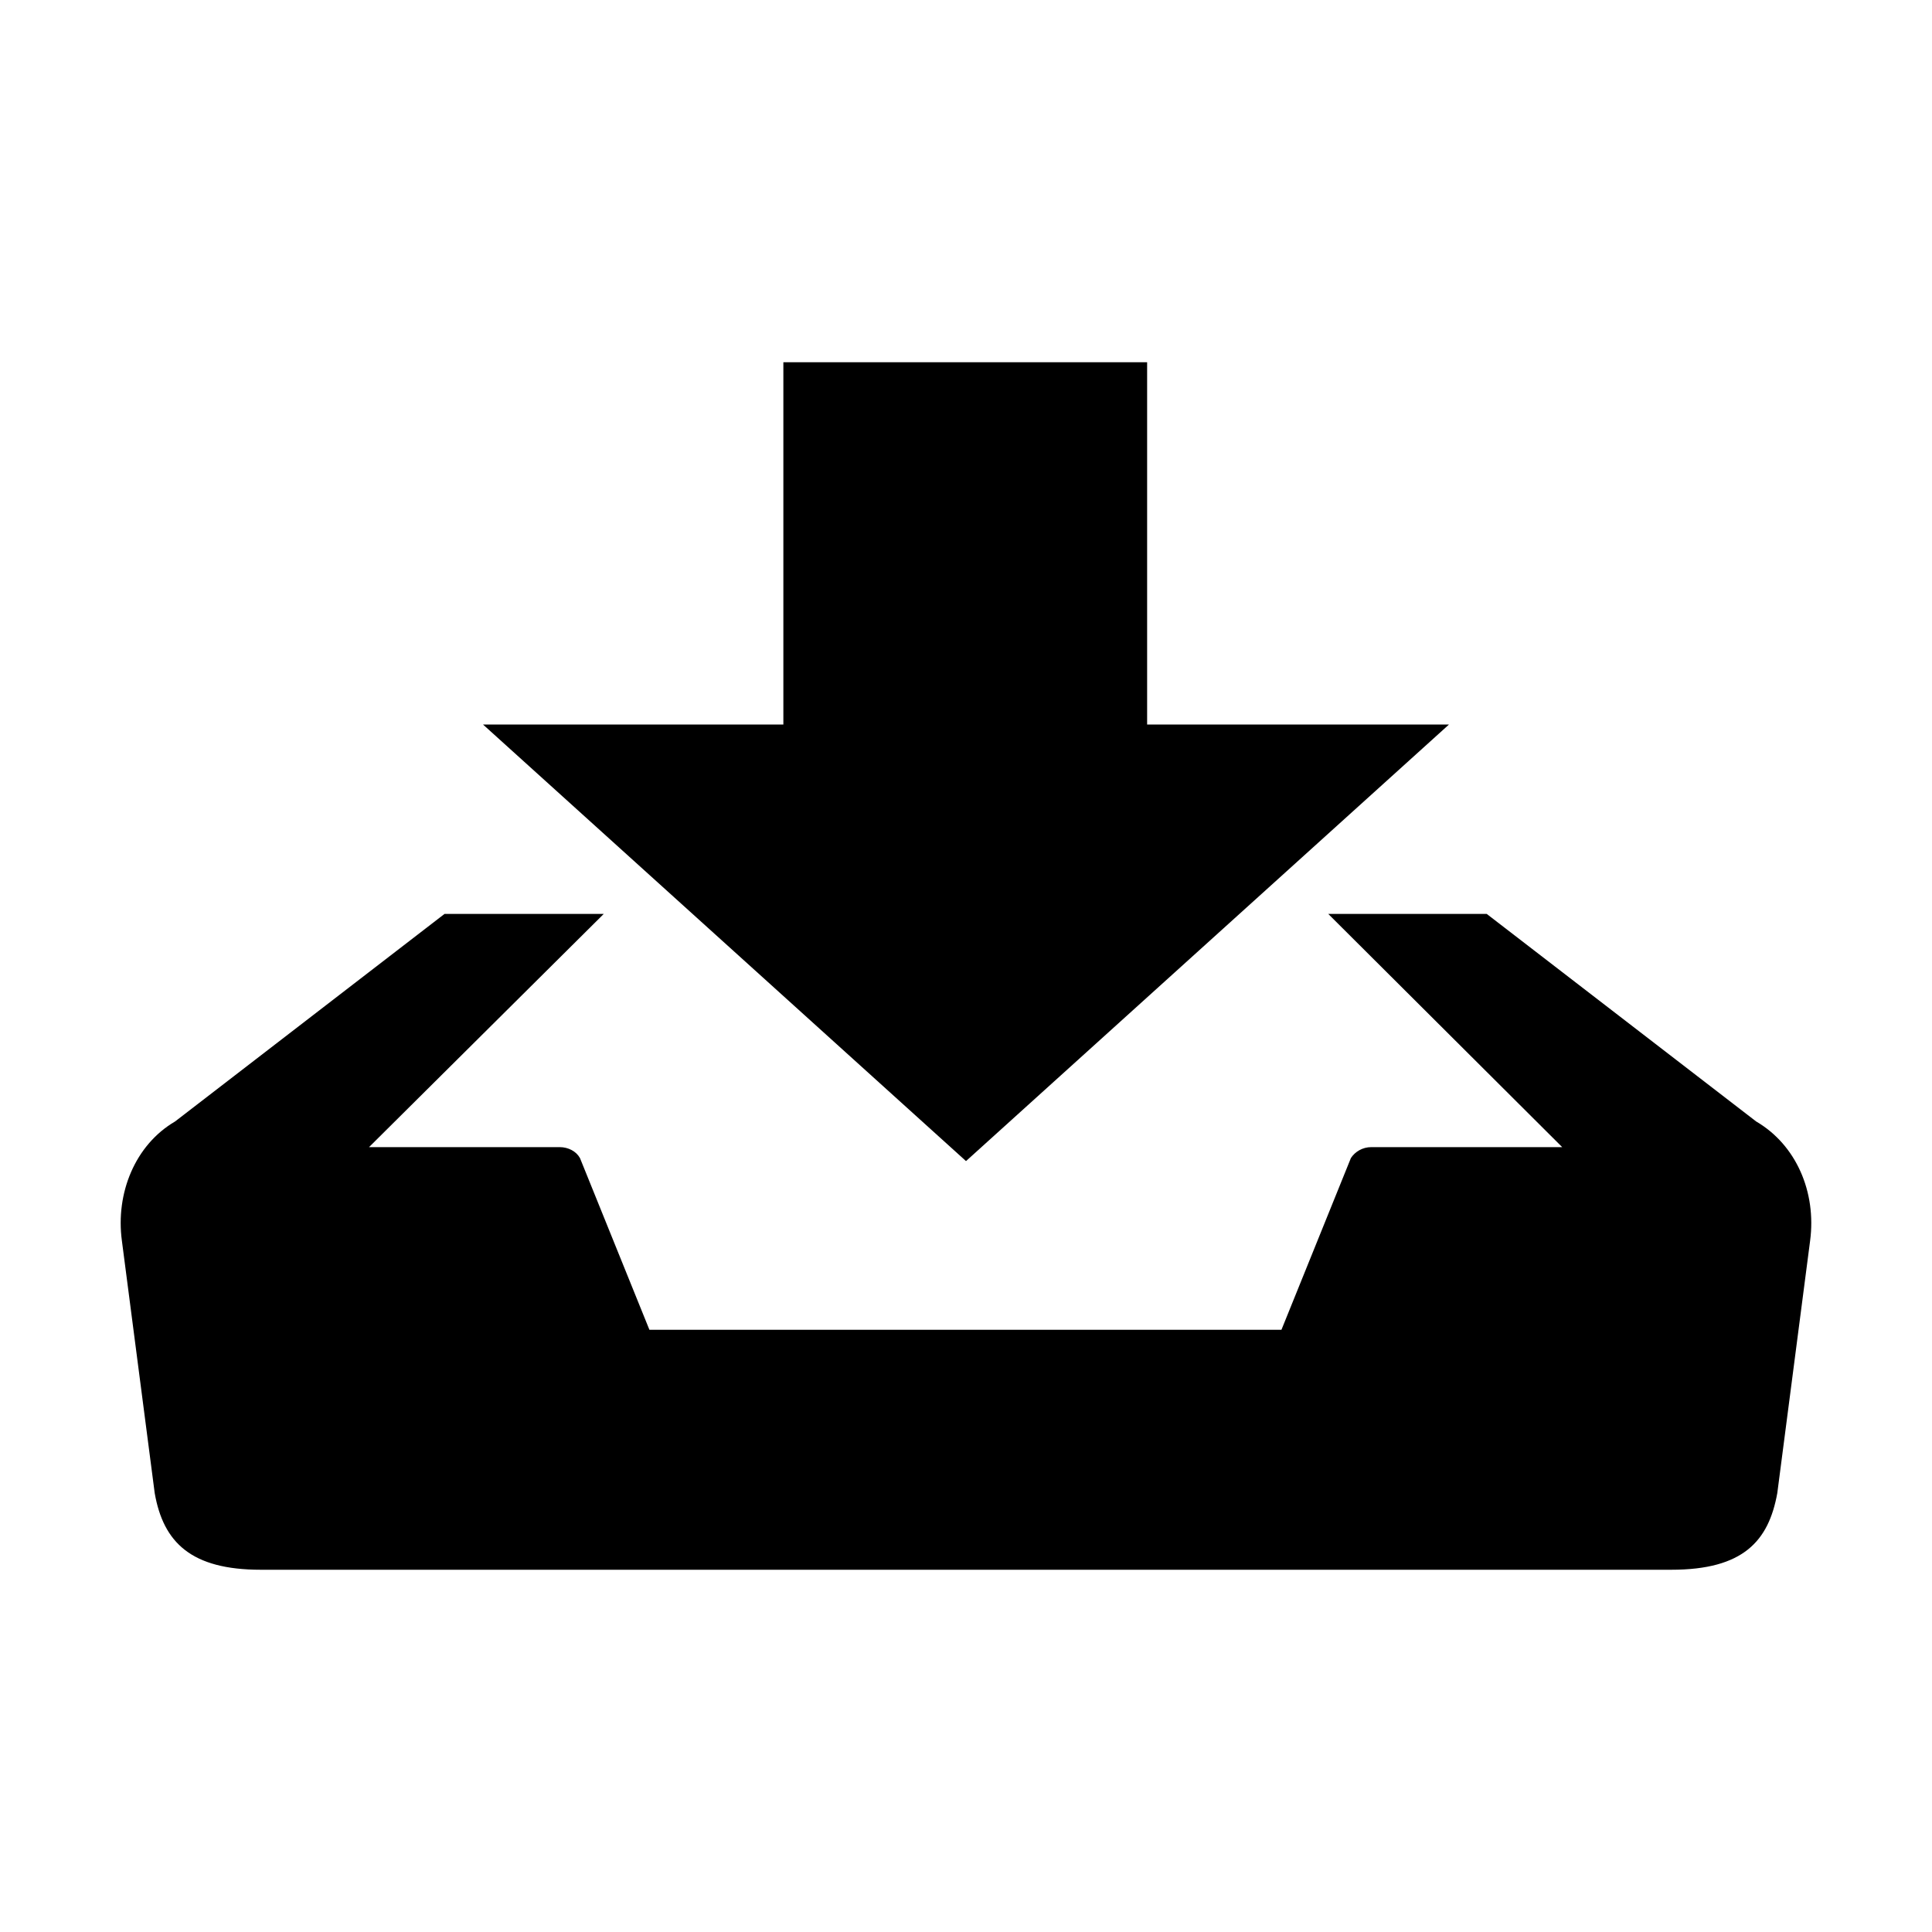
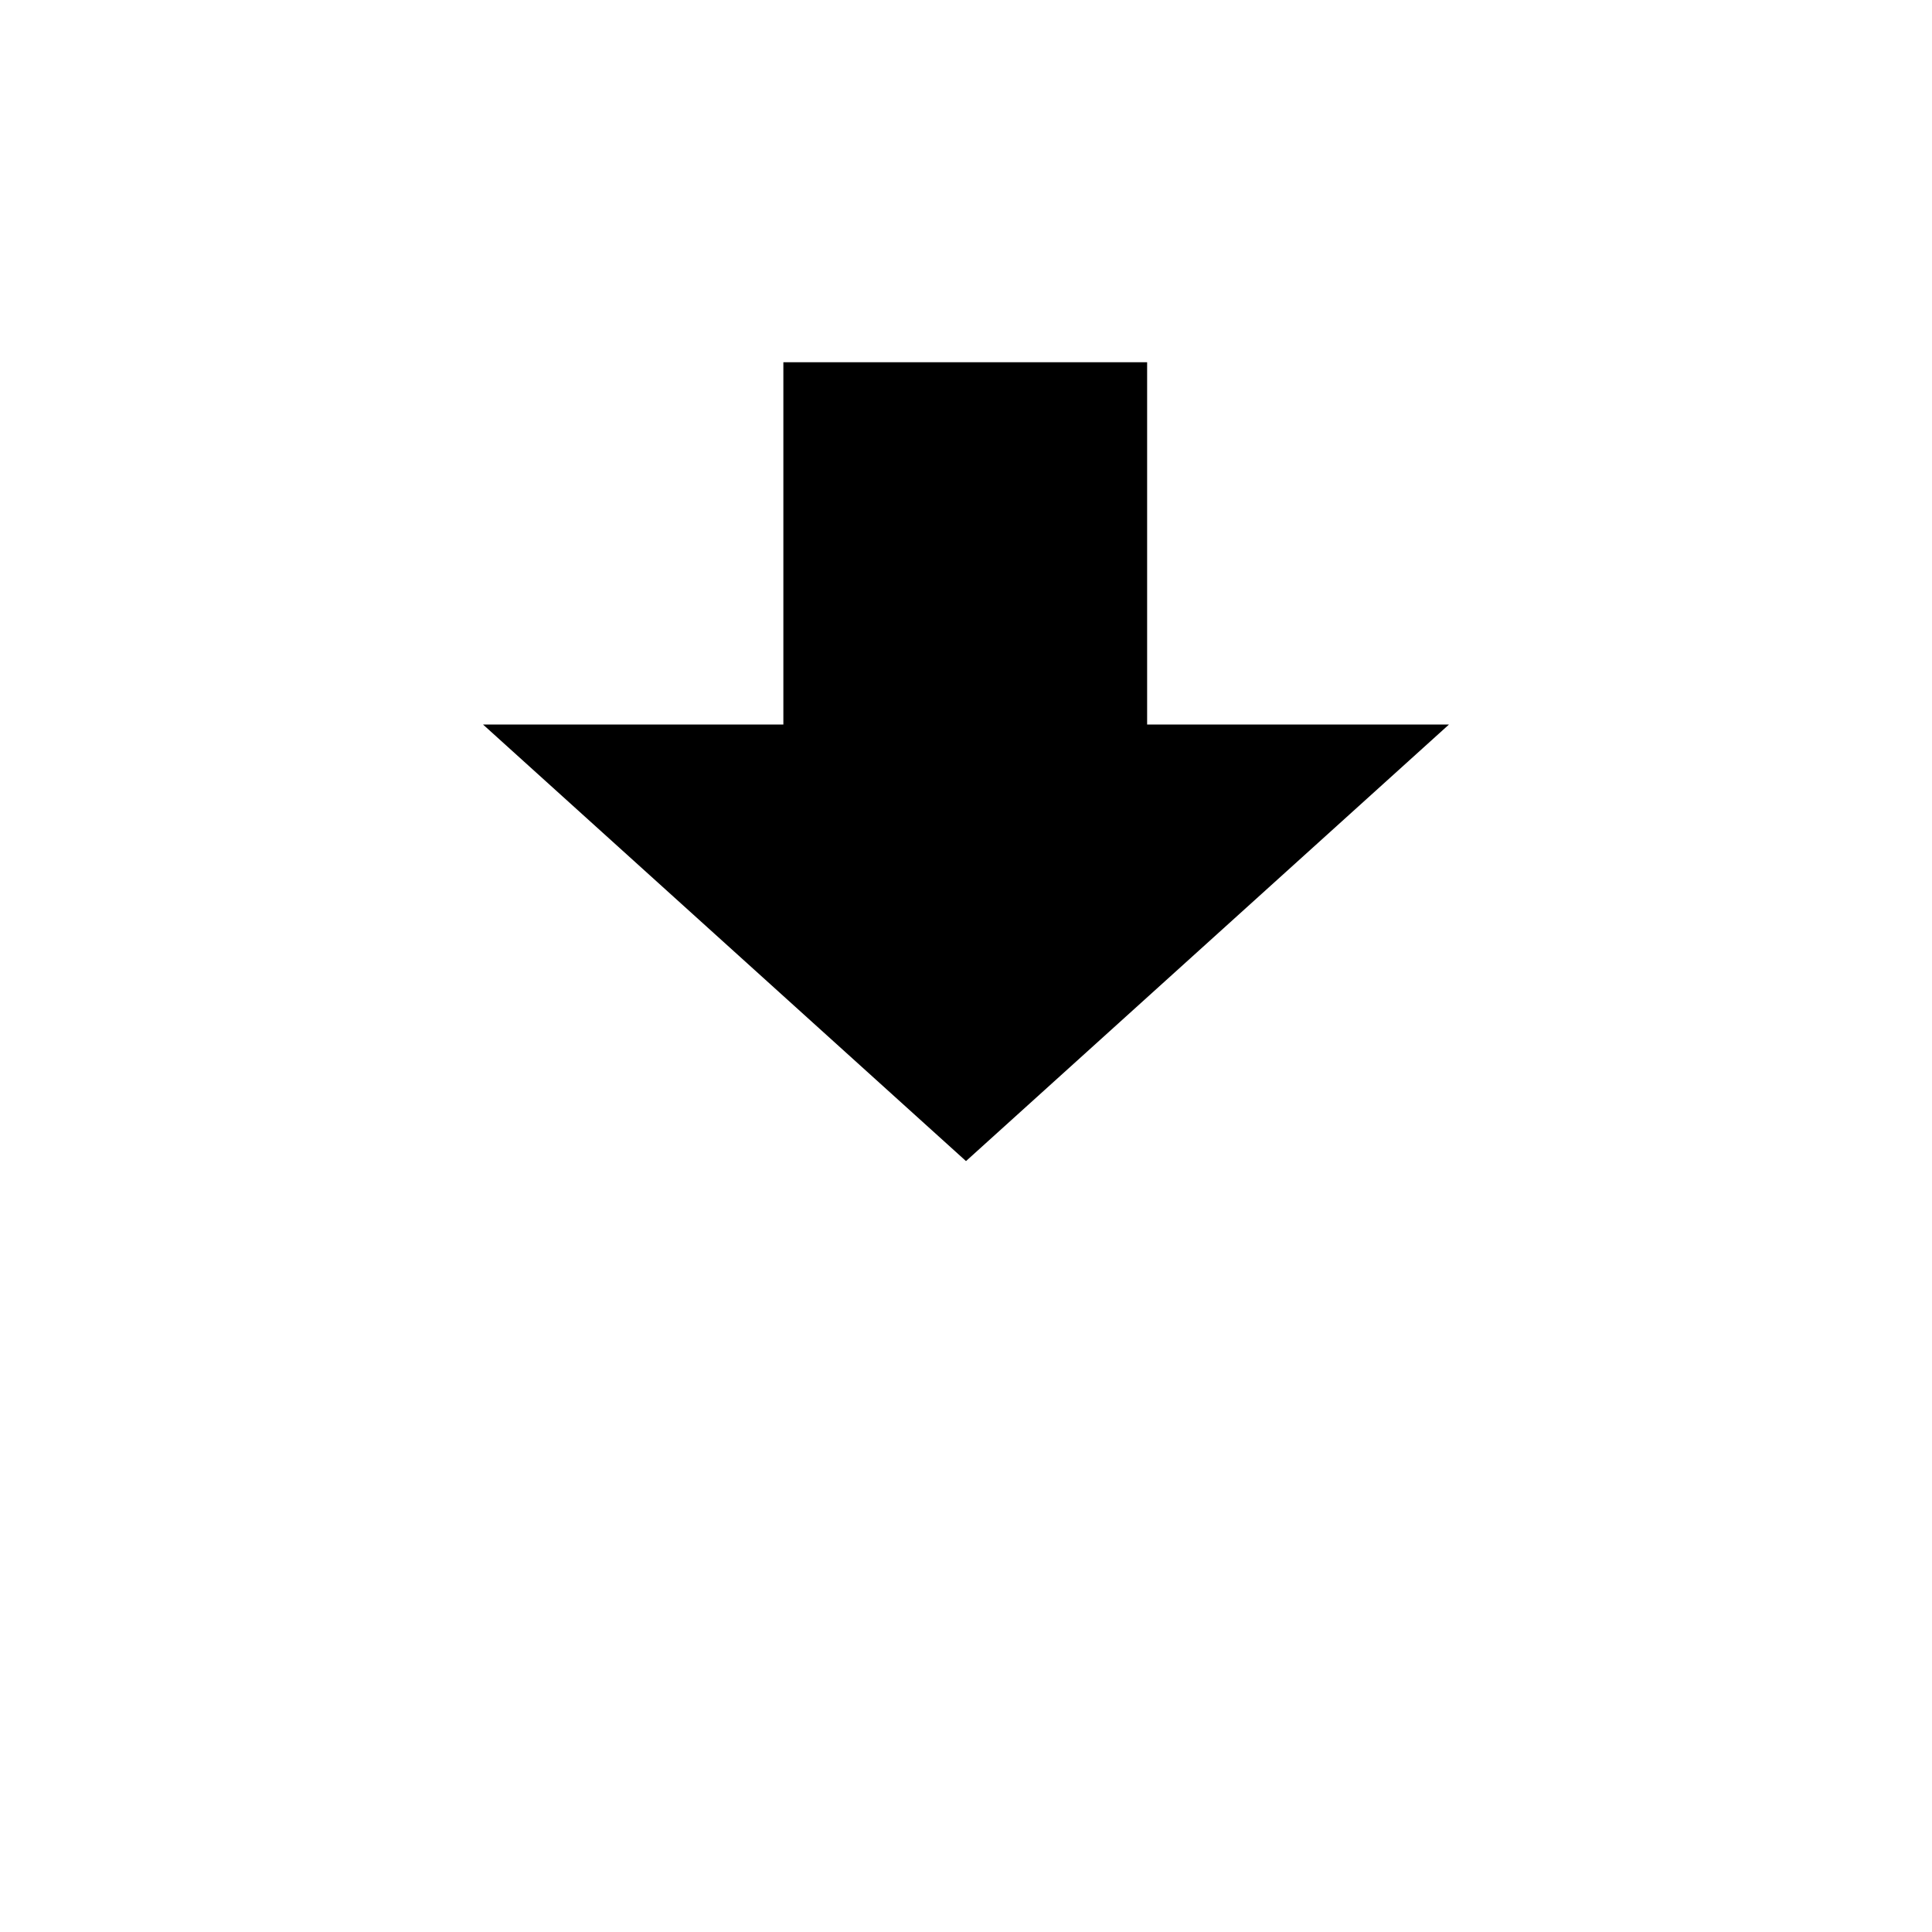
<svg xmlns="http://www.w3.org/2000/svg" fill="currentColor" width="32" height="32" viewBox="0 0 512 512">
-   <path d="M256 307.7L384 192h-80V96h-96.4v96H128z" />
-   <path d="M465.4 297.2l-71.4-55h-42l62 61.8h-50.6c-2.3 0-4.3 1.2-5.4 2.9l-18.4 45.5H172.1l-18.4-45.5c-1-1.8-3.1-2.9-5.4-2.9H97.8l62.2-61.8h-42.2l-71.4 55c-10.6 6.2-15.8 19-14.1 31.6l8.7 66.9c2.3 13.1 9.7 20.3 28.1 20.3h373.8c19.1 0 25.8-7.6 28.1-20.3l8.7-66.9c1.7-12.9-3.7-25.4-14.3-31.6z" />
+   <path d="M256 307.7L384 192h-80V96h-96.4v96H128" />
</svg>